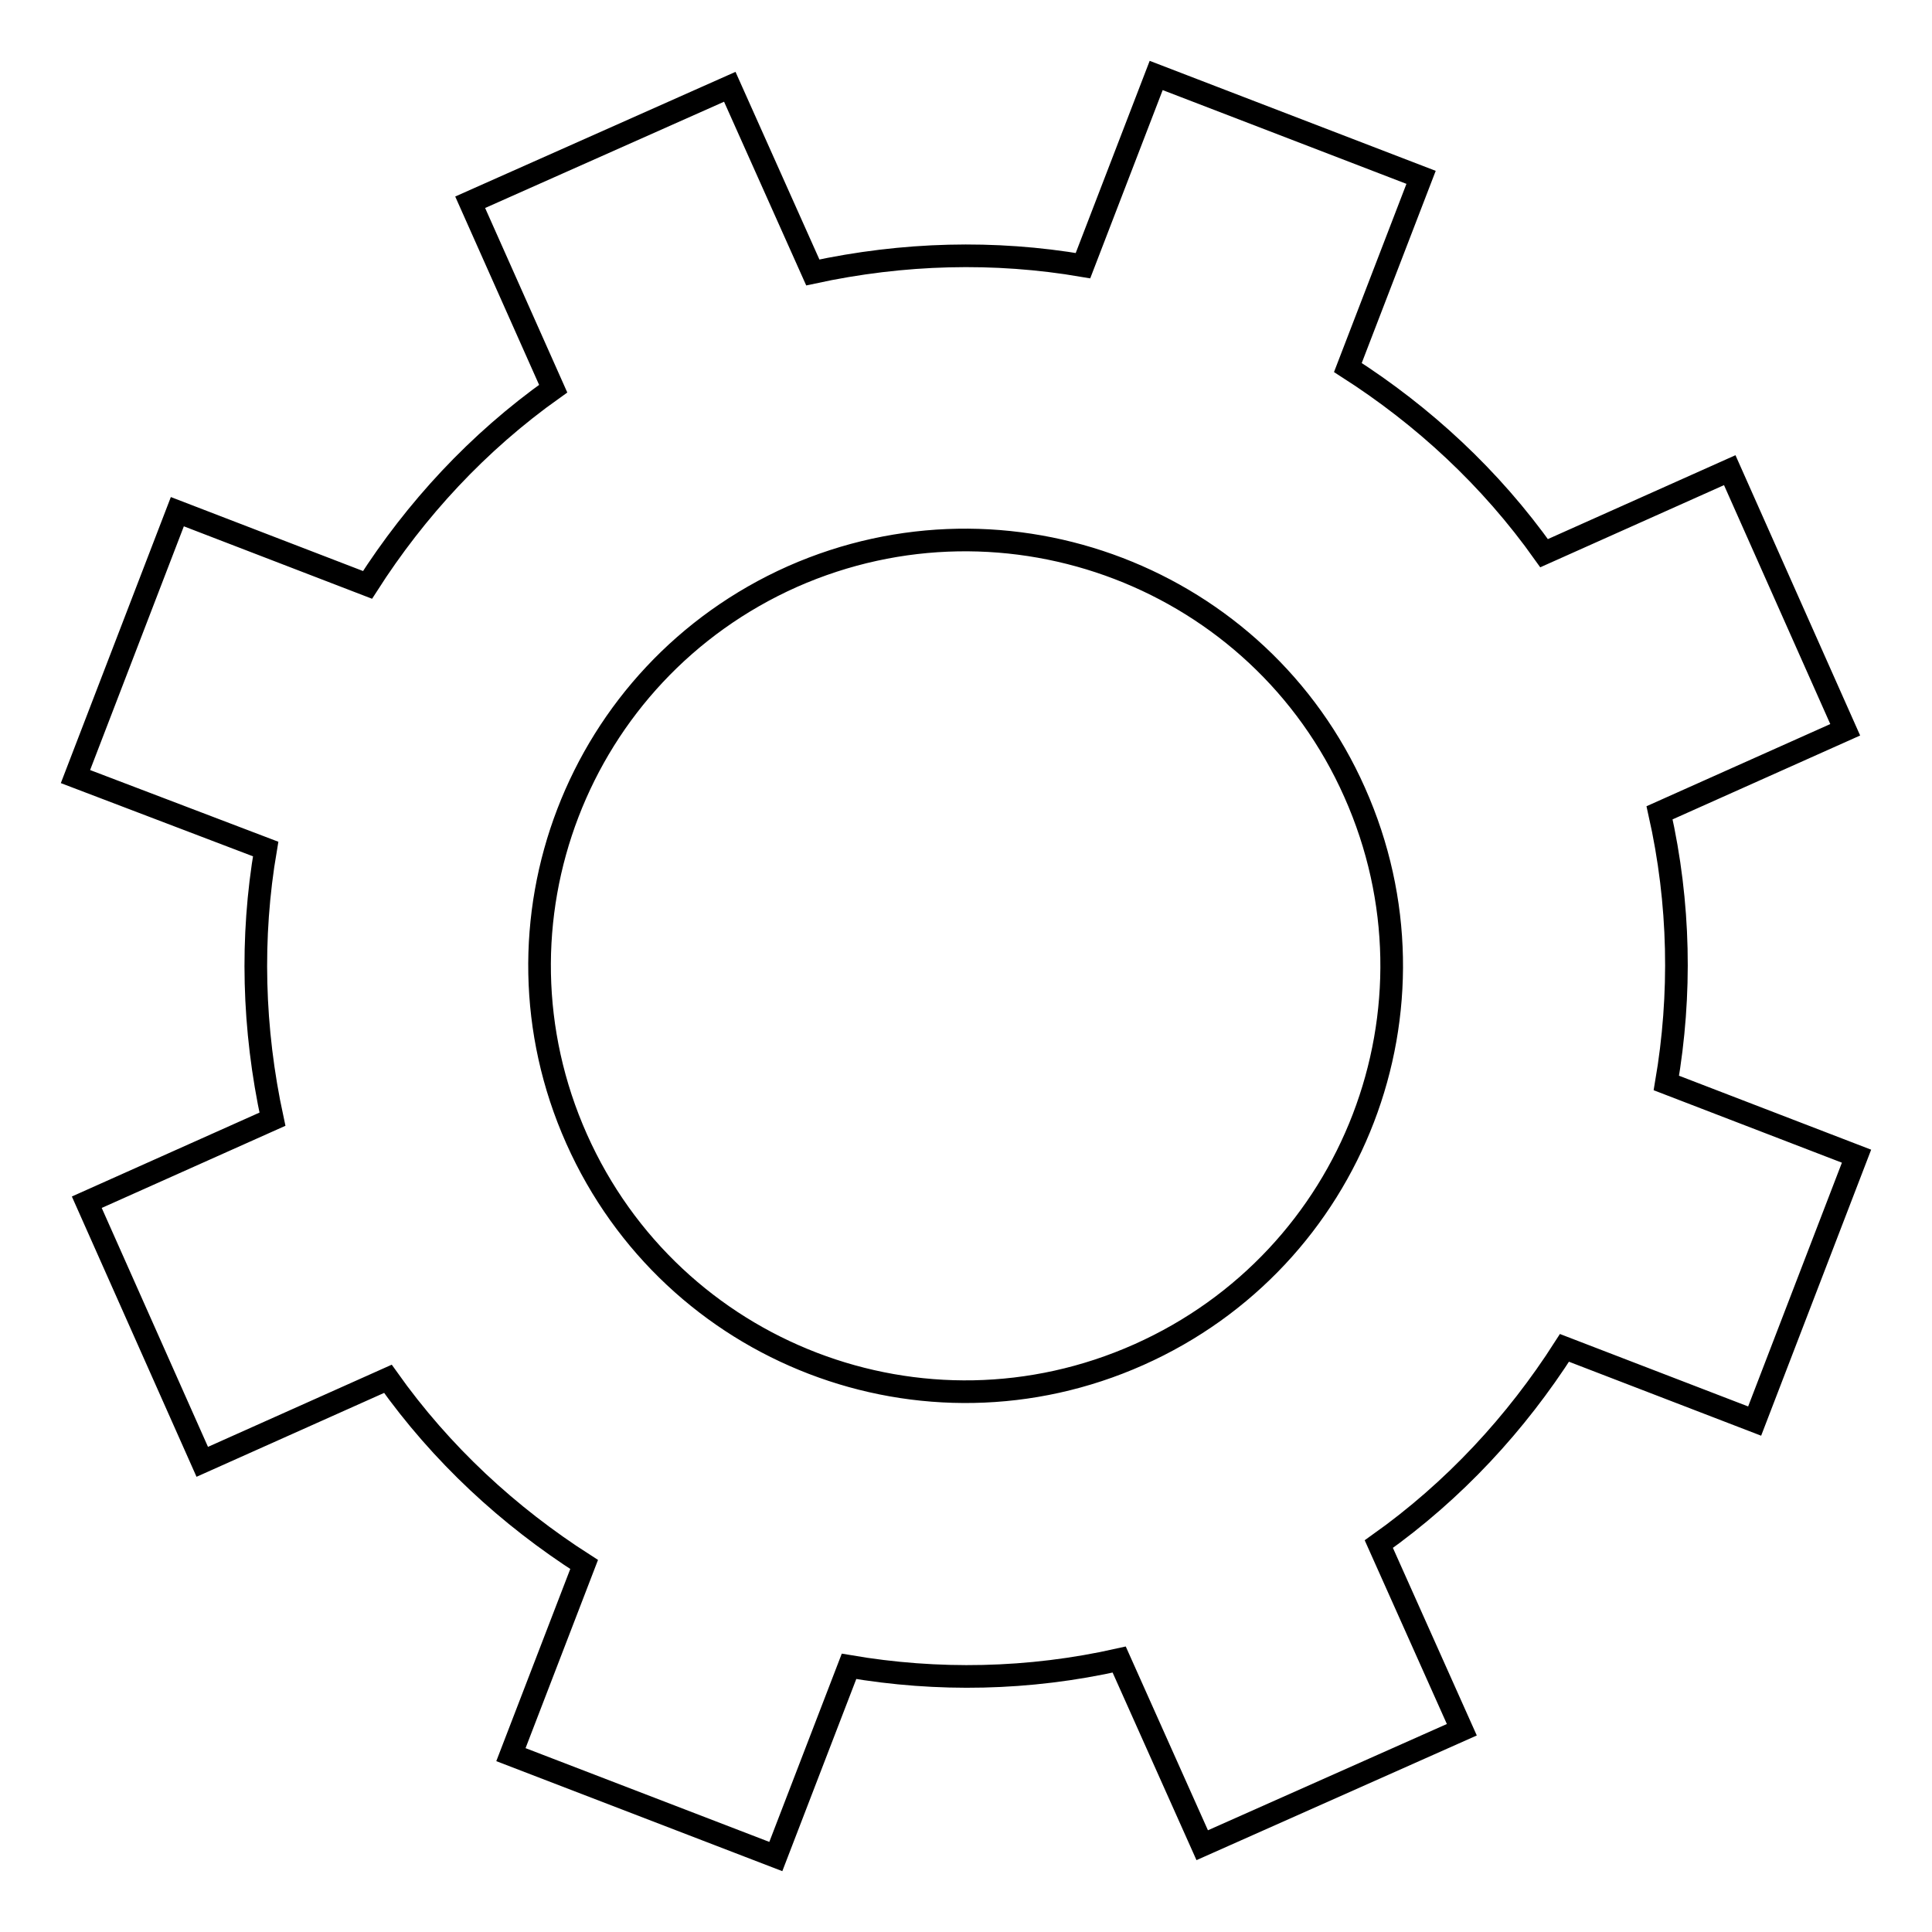
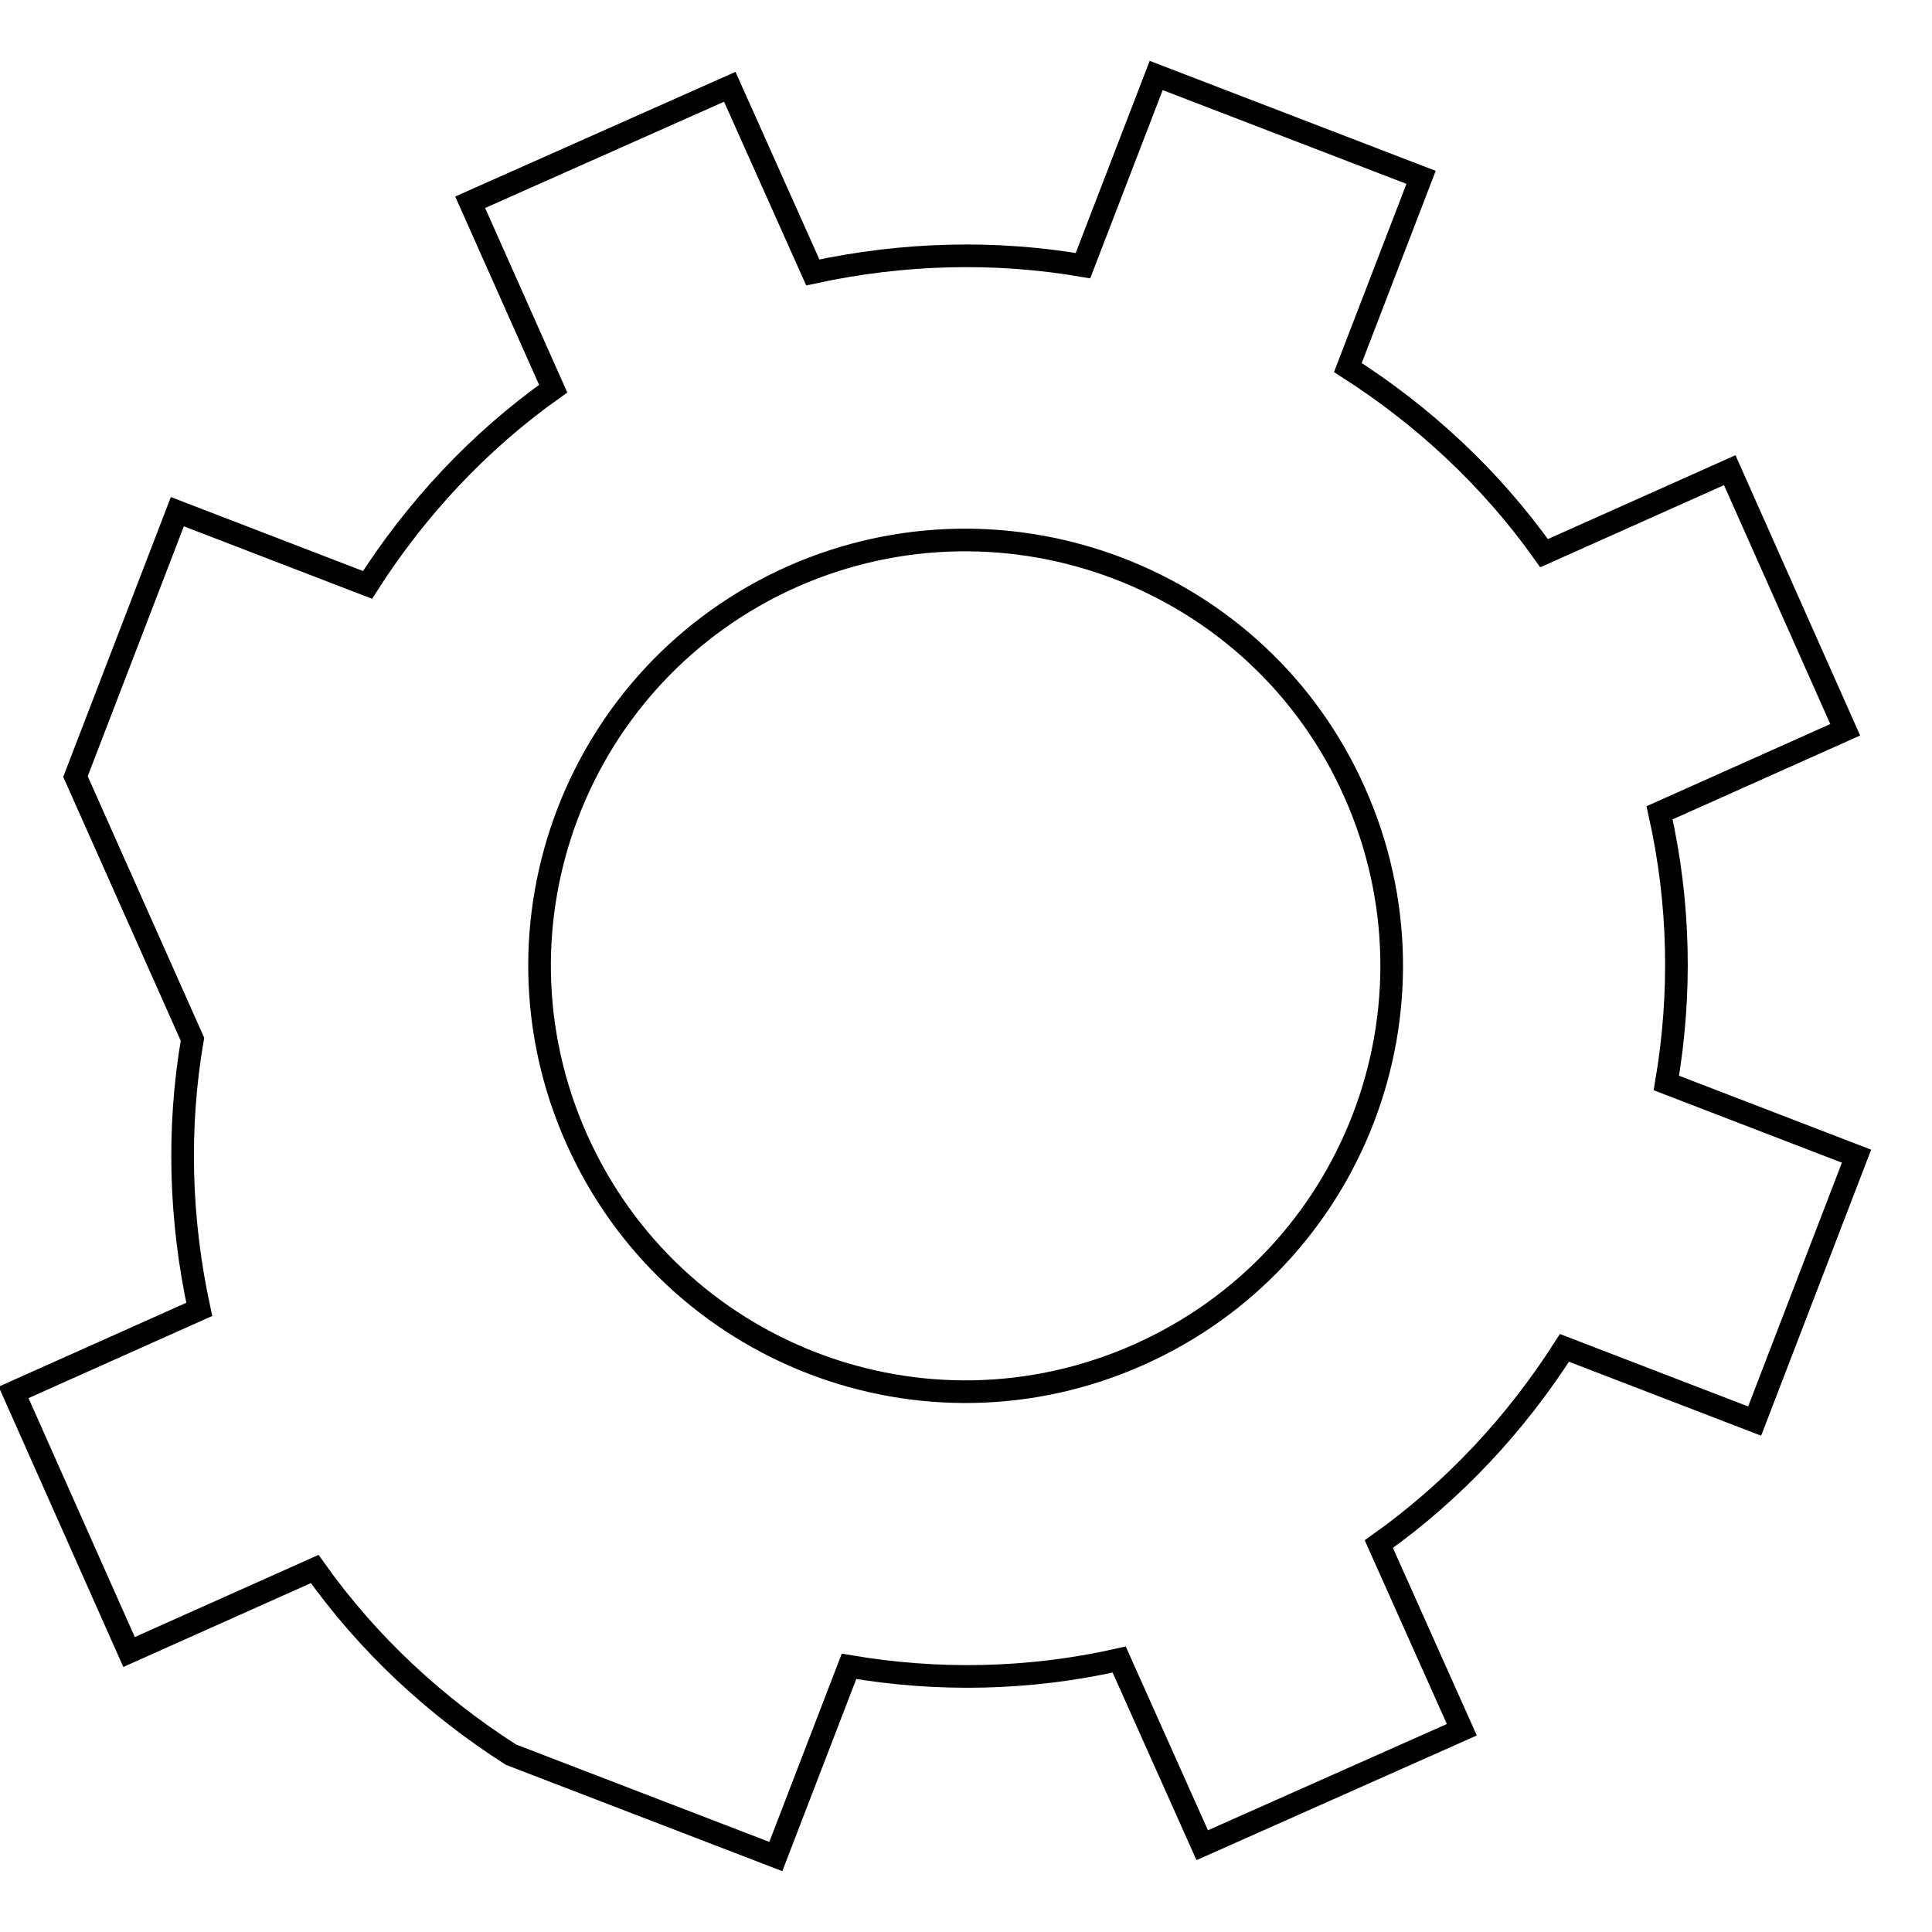
<svg xmlns="http://www.w3.org/2000/svg" version="1.1" x="0px" y="0px" viewBox="0 0 256 256" enable-background="new 0 0 256 256" xml:space="preserve">
  <g>
    <g>
-       <path stroke-width="3" fill-opacity="0" stroke="#000000" d="M62.3,26.8l34.4-15.3l11,24.6c12-2.6,24.1-2.9,35.8-0.9l9.7-25.2l35.1,13.5l-9.7,25.2c10,6.4,18.9,14.6,26,24.6l24.6-11l15.3,34.4l-24.6,11c2.7,12,2.9,24.1,0.9,35.8l25.2,9.7l-13.5,35.1l-25.2-9.7c-6.4,10-14.6,18.9-24.6,26l11,24.6l-34.4,15.3l-11-24.6c-12,2.7-24.1,2.9-35.8,0.9l-9.7,25.2l-35.1-13.5l9.7-25.2c-10-6.4-18.9-14.6-26-24.6l-24.6,11l-15.3-34.4l24.6-11c-2.6-12-2.9-24.1-0.9-35.8L10,102.9l13.5-35.1l25.2,9.7c6.4-10,14.6-18.9,24.6-26L62.3,26.8z M105,76.4c-28.5,12.7-41.3,46-28.6,74.5c12.7,28.5,46,41.3,74.5,28.6c28.5-12.7,41.3-46,28.6-74.5C166.9,76.6,133.5,63.8,105,76.4z" />
+       <path stroke-width="3" fill-opacity="0" stroke="#000000" d="M62.3,26.8l34.4-15.3l11,24.6c12-2.6,24.1-2.9,35.8-0.9l9.7-25.2l35.1,13.5l-9.7,25.2c10,6.4,18.9,14.6,26,24.6l24.6-11l15.3,34.4l-24.6,11c2.7,12,2.9,24.1,0.9,35.8l25.2,9.7l-13.5,35.1l-25.2-9.7c-6.4,10-14.6,18.9-24.6,26l11,24.6l-34.4,15.3l-11-24.6c-12,2.7-24.1,2.9-35.8,0.9l-9.7,25.2l-35.1-13.5c-10-6.4-18.9-14.6-26-24.6l-24.6,11l-15.3-34.4l24.6-11c-2.6-12-2.9-24.1-0.9-35.8L10,102.9l13.5-35.1l25.2,9.7c6.4-10,14.6-18.9,24.6-26L62.3,26.8z M105,76.4c-28.5,12.7-41.3,46-28.6,74.5c12.7,28.5,46,41.3,74.5,28.6c28.5-12.7,41.3-46,28.6-74.5C166.9,76.6,133.5,63.8,105,76.4z" />
    </g>
  </g>
</svg>